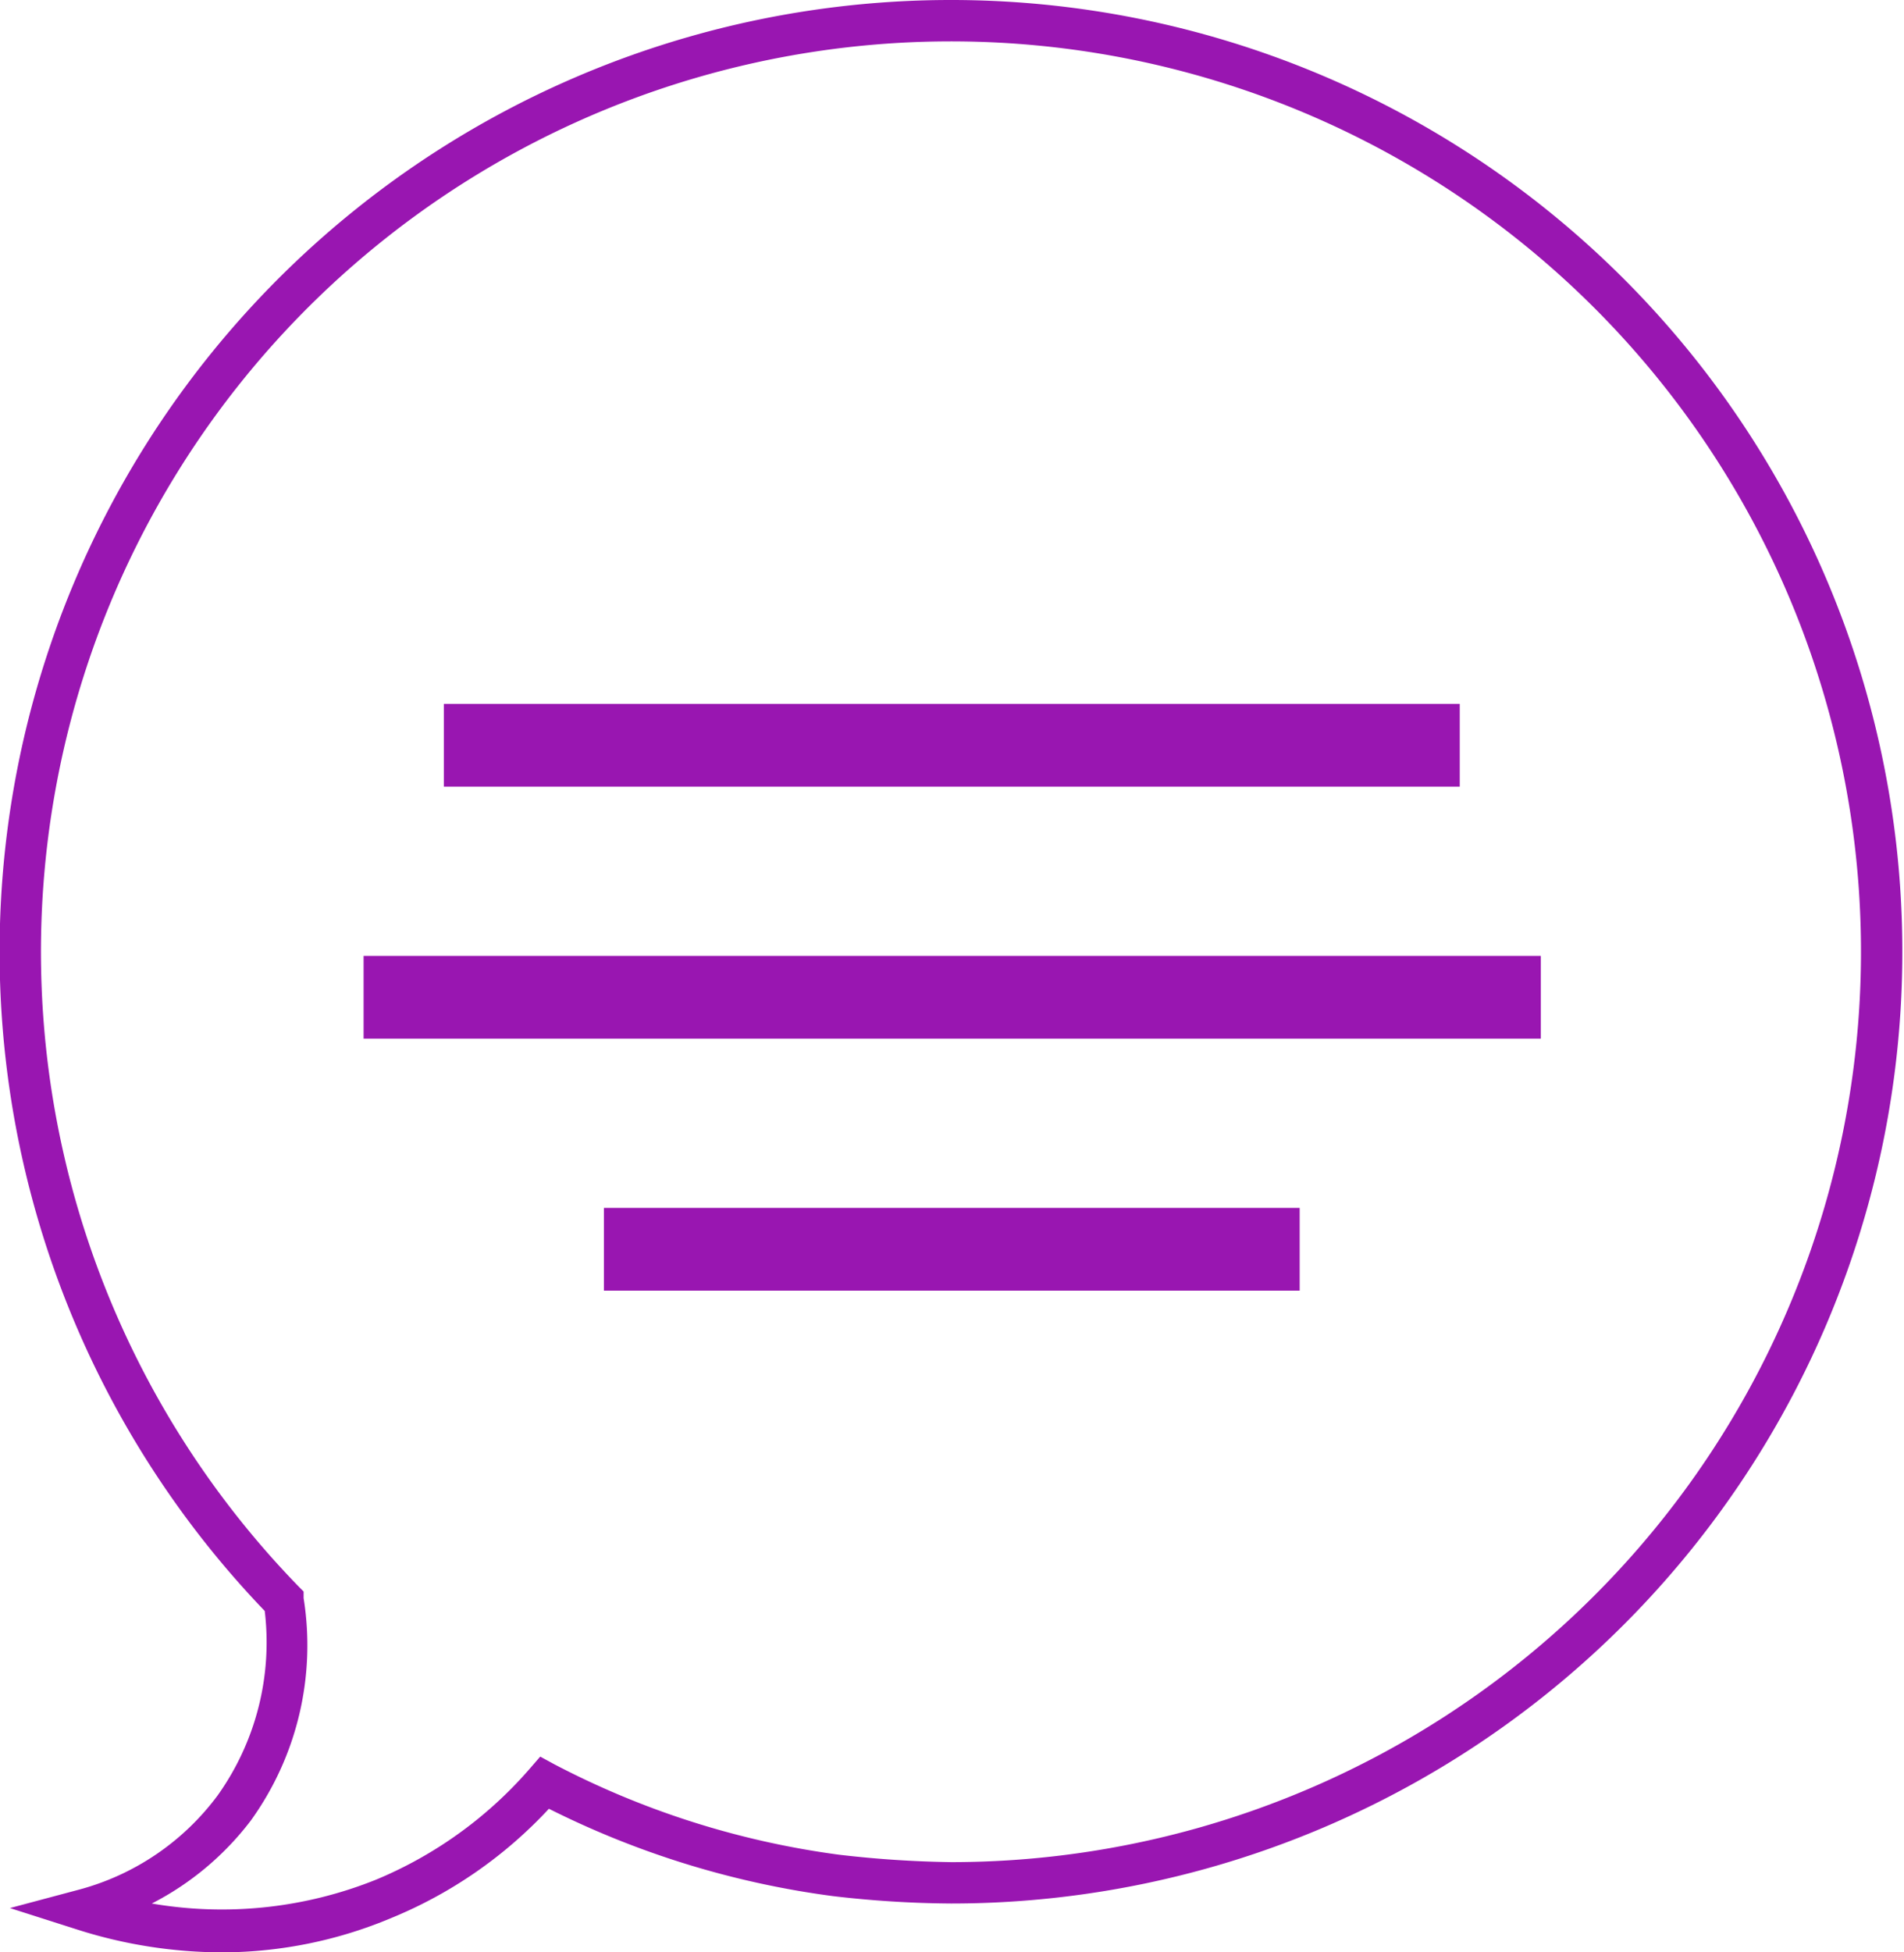
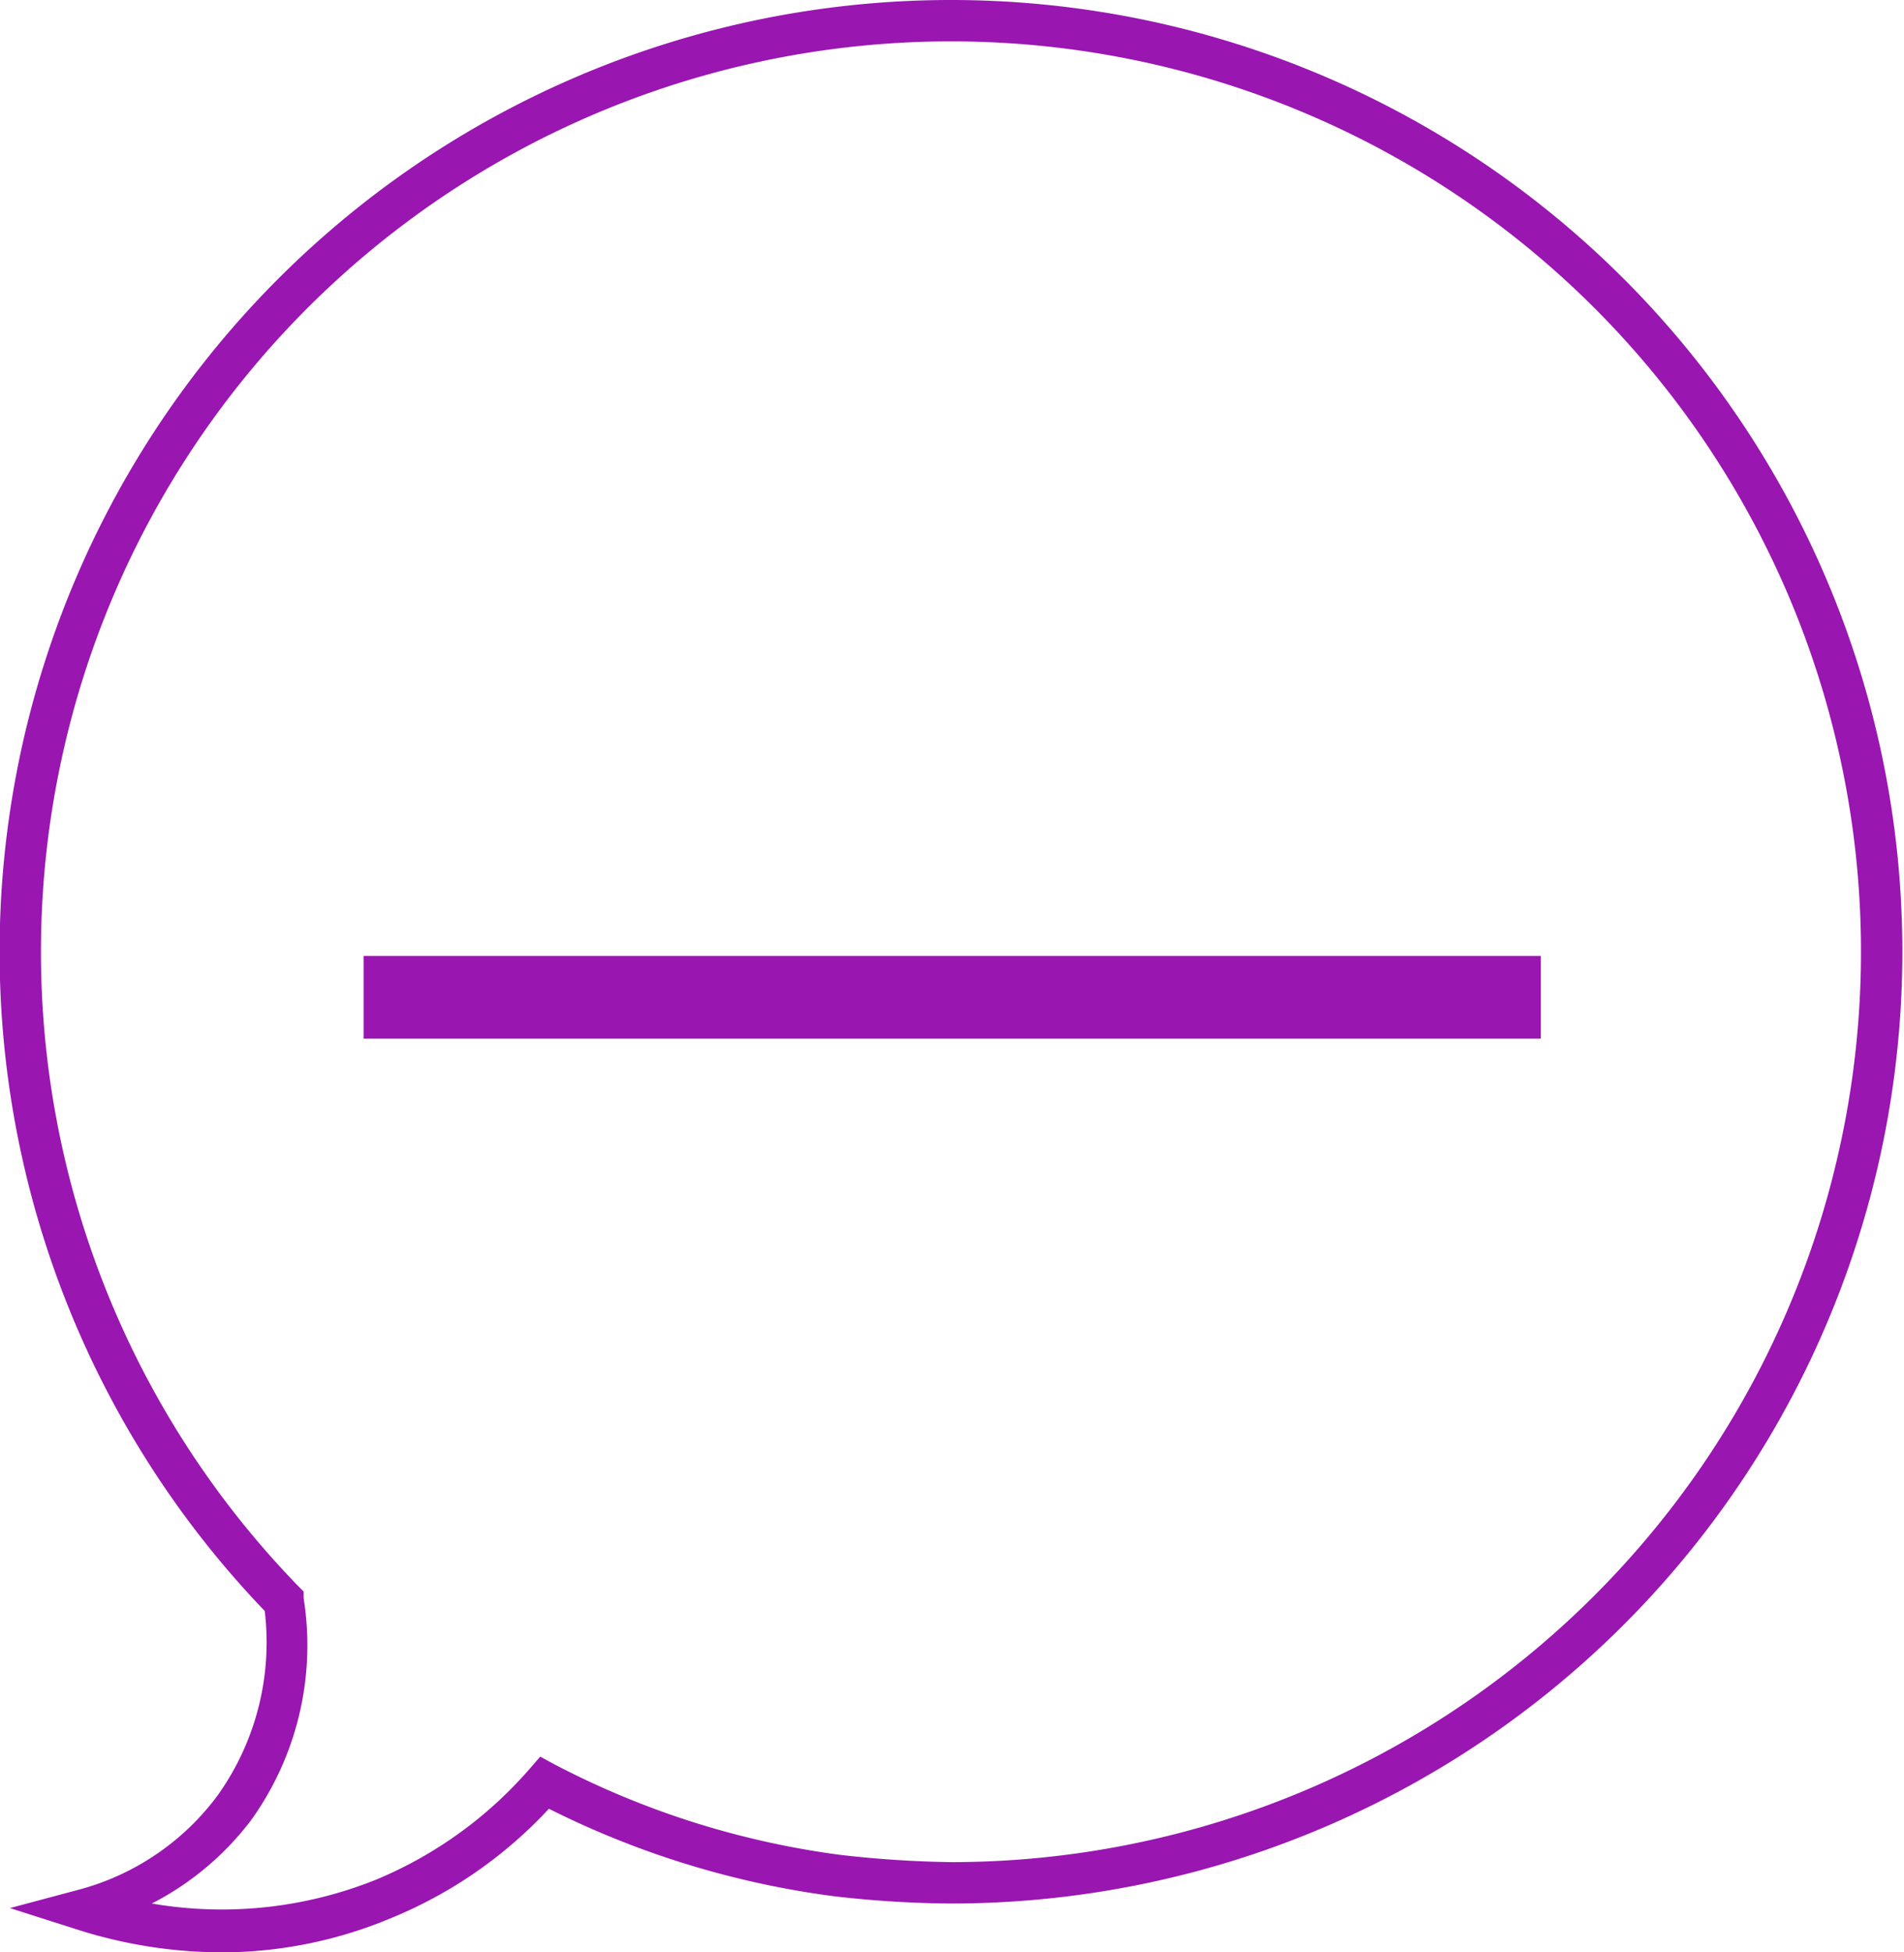
<svg xmlns="http://www.w3.org/2000/svg" viewBox="0 0 46.03 47.18">
  <defs>
    <style>.cls-1{fill:#9916b1;}</style>
  </defs>
  <title>Asset 10</title>
  <g id="Layer_2" data-name="Layer 2">
    <g id="Layer_1-2" data-name="Layer 1">
      <path class="cls-1" d="M5.4,47.18a11.57,11.57,0,0,1-3.53-.55L.24,46.11l1.65-.44a6.15,6.15,0,0,0,3.37-2.28A6.37,6.37,0,0,0,6.4,38.93,23,23,0,1,1,23,46a25.6,25.6,0,0,1-2.87-.18,21.58,21.58,0,0,1-6.86-2.11,10.76,10.76,0,0,1-3.81,2.64A10.61,10.61,0,0,1,5.4,47.18ZM3.67,46a10,10,0,0,0,5.43-.58,10,10,0,0,0,3.7-2.67l.26-.3.35.19a20.72,20.72,0,0,0,6.87,2.18A26.25,26.25,0,0,0,23,45,22,22,0,1,0,7.23,38.35l.11.11,0,.16A7.24,7.24,0,0,1,6.06,44,7.05,7.05,0,0,1,3.67,46Z" />
      <rect class="cls-1" x="8.79" y="23.1" width="28.46" height="2" />
-       <rect class="cls-1" x="10.73" y="17.01" width="24.56" height="2" />
-       <rect class="cls-1" x="14.6" y="29.19" width="16.82" height="2" />
    </g>
  </g>
</svg>